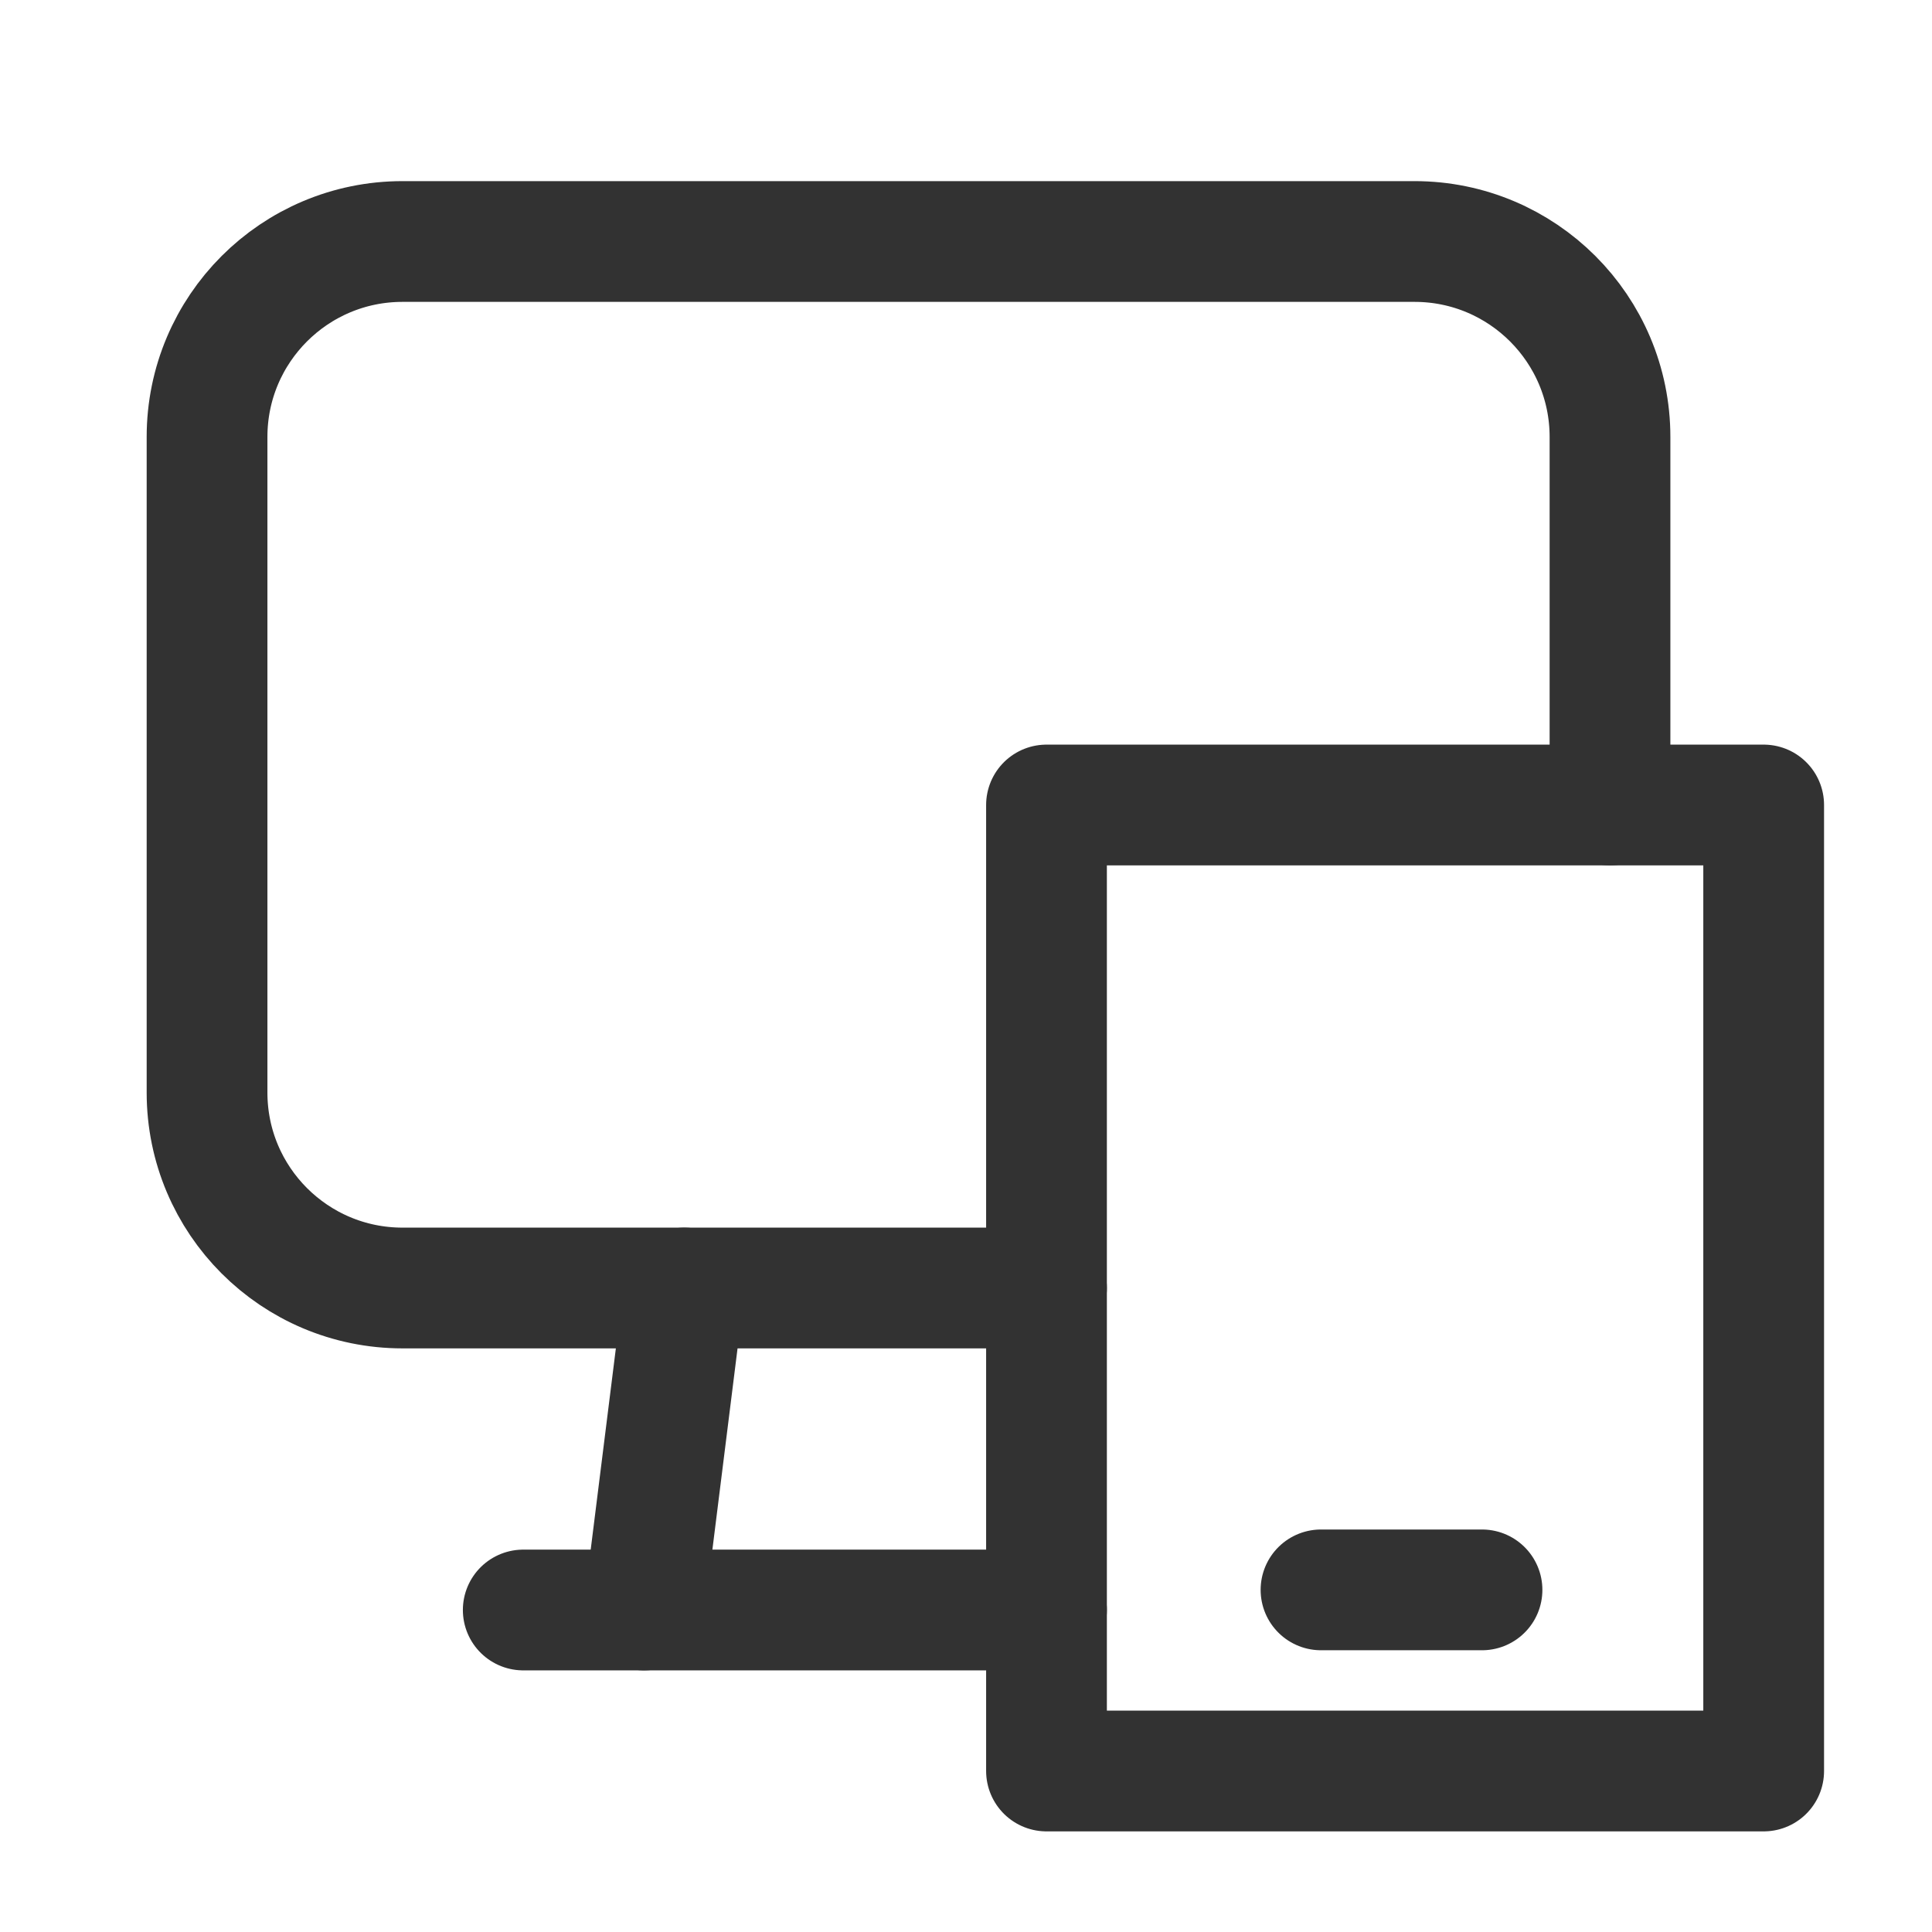
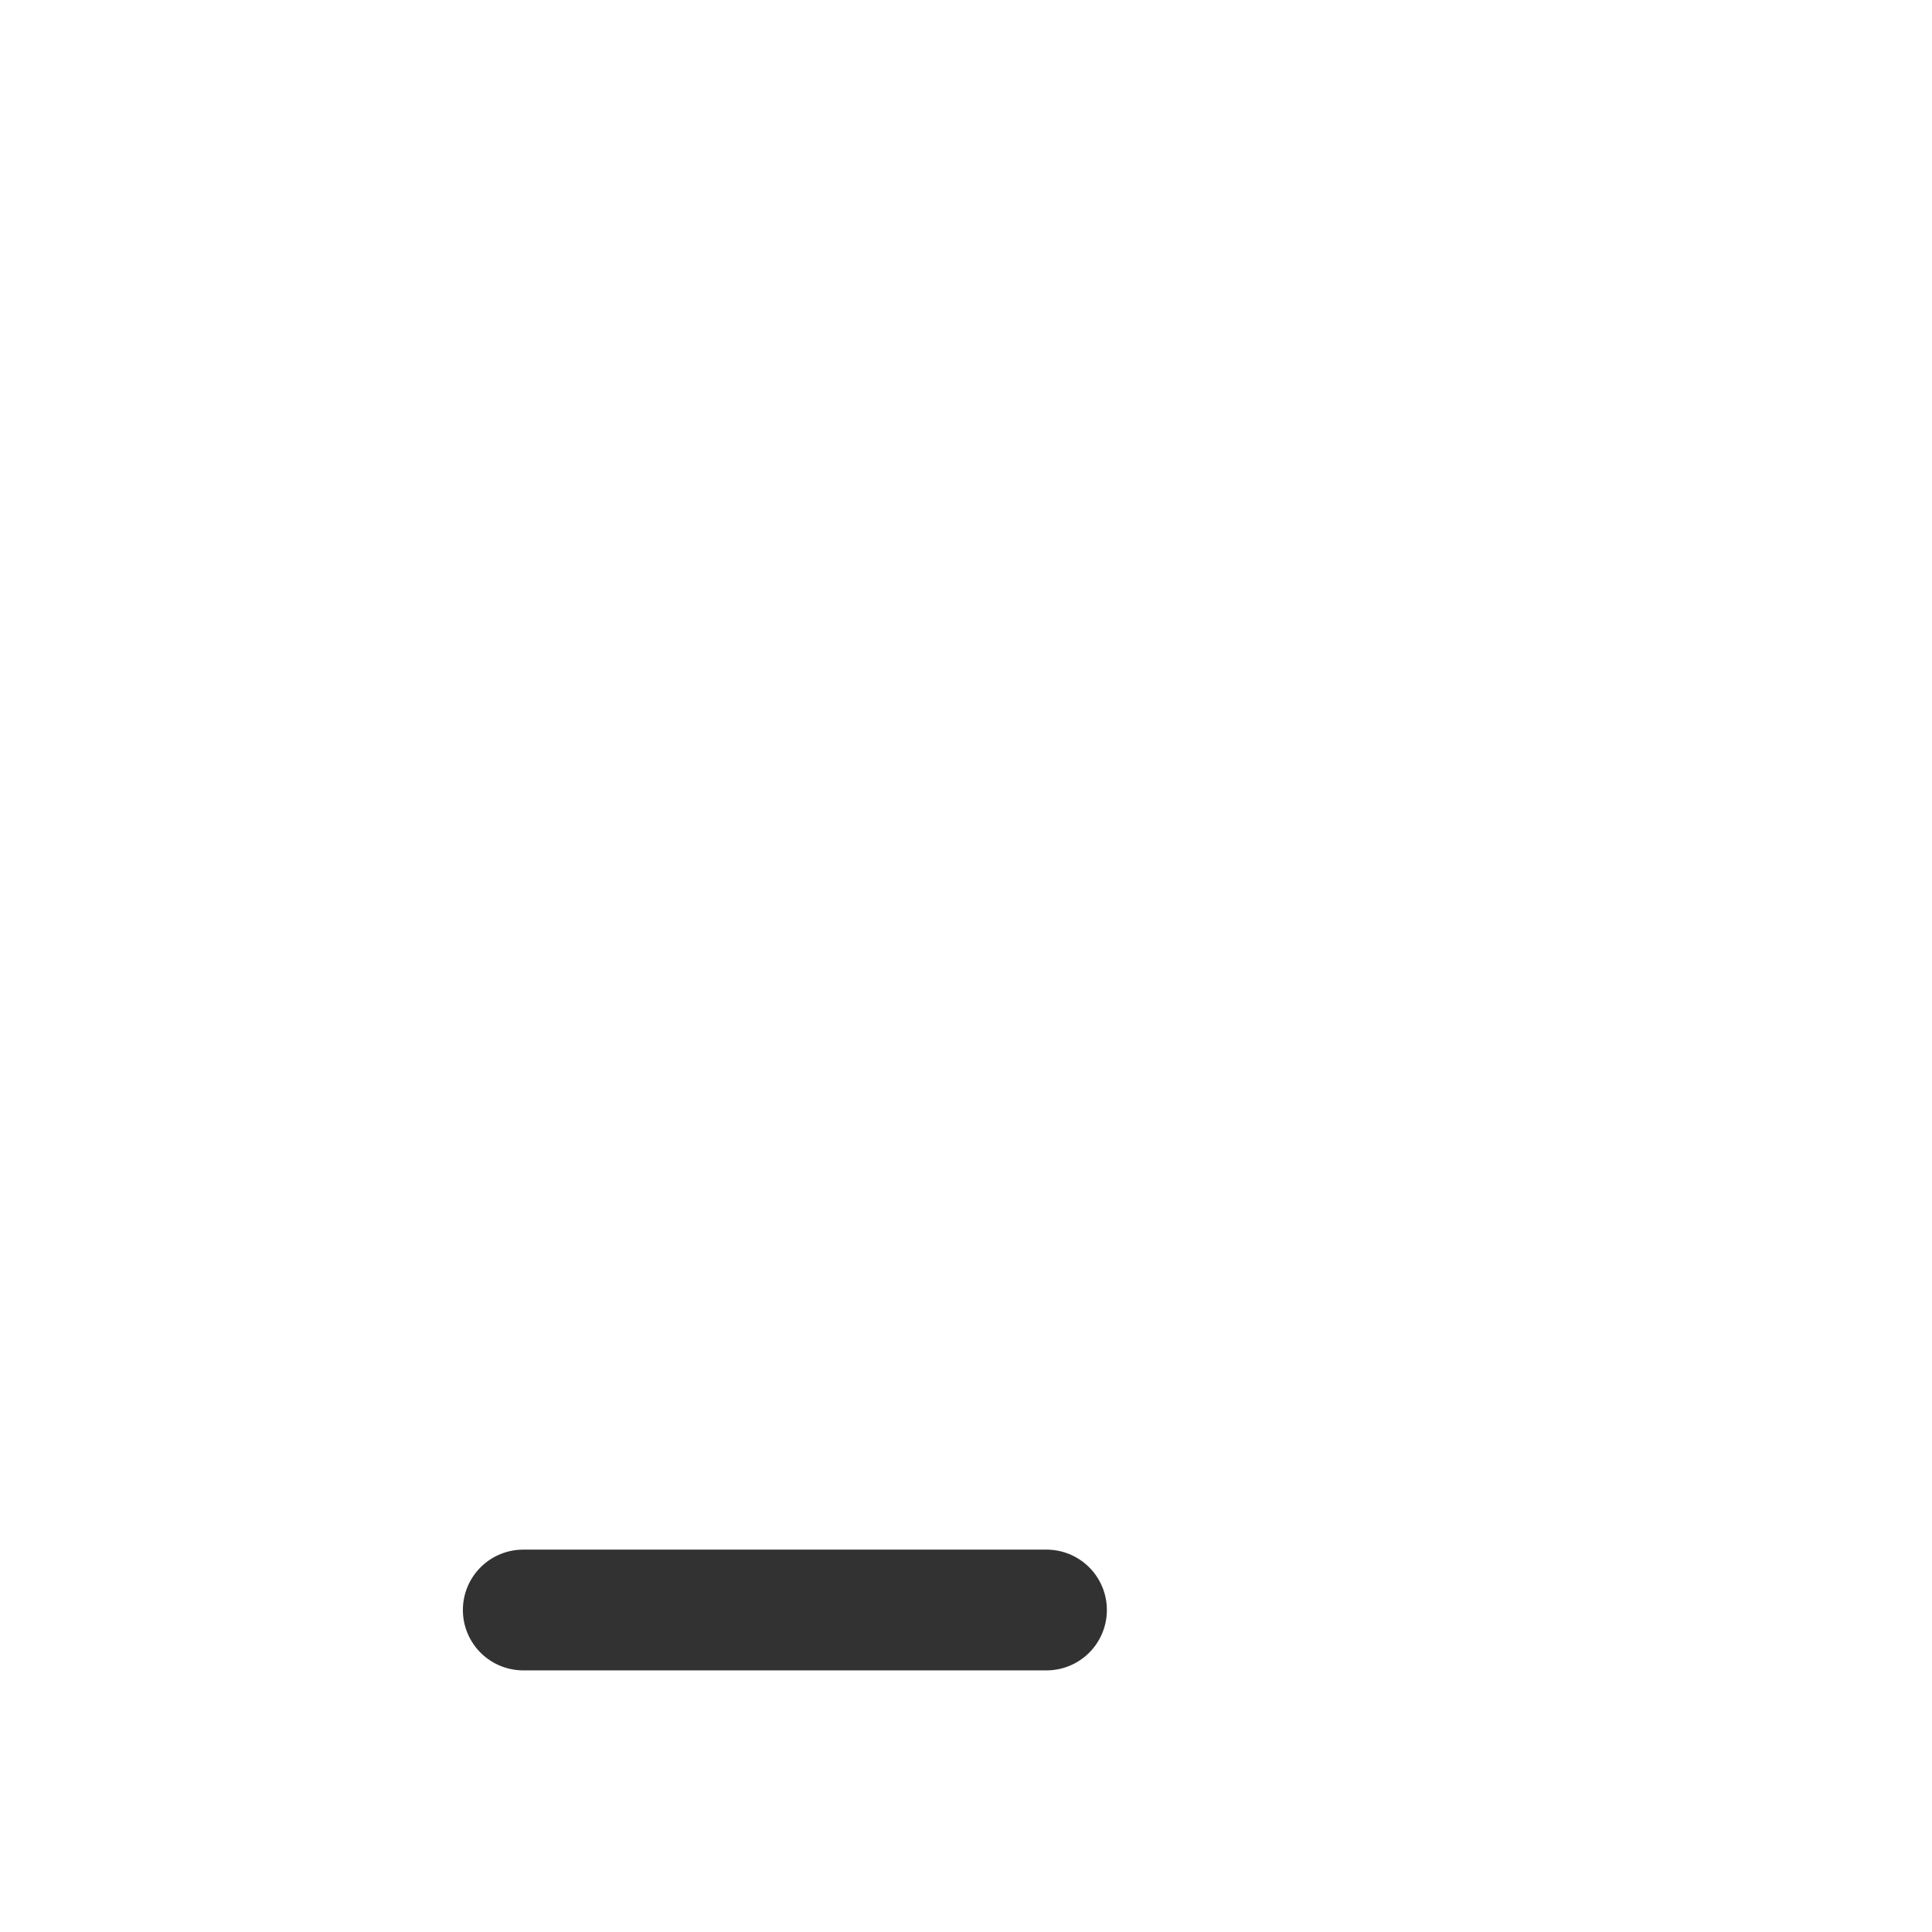
<svg xmlns="http://www.w3.org/2000/svg" version="1.1" viewBox="0 0 24 24">
  <g stroke-linecap="round" stroke-width="1.5" stroke="#323232" fill="none" stroke-linejoin="round">
-     <line x1="8.5" x2="8" y1="16" y2="20" />
-     <path d="M20 10v-4.572l3.55271e-15 1.77636e-15c0-1.341-1.087-2.428-2.428-2.428 0 0 0 0 0 0h-12.572l-1.06131e-07 1.77636e-15c-1.341 5.86147e-08-2.428 1.087-2.428 2.428 0 0 0 0 0 0v8.144l2.4869e-14 2.60487e-07c2.02477e-07 1.341 1.087 2.428 2.428 2.428h8" />
    <line x1="6.5" x2="13" y1="20" y2="20" />
-     <rect width="8.909" height="12" x="13" y="10" rx=".828" ry="0" />
-     <line x1="16.41" x2="18.41" y1="19.75" y2="19.75" />
  </g>
-   <rect width="24" height="24" fill="none" />
</svg>